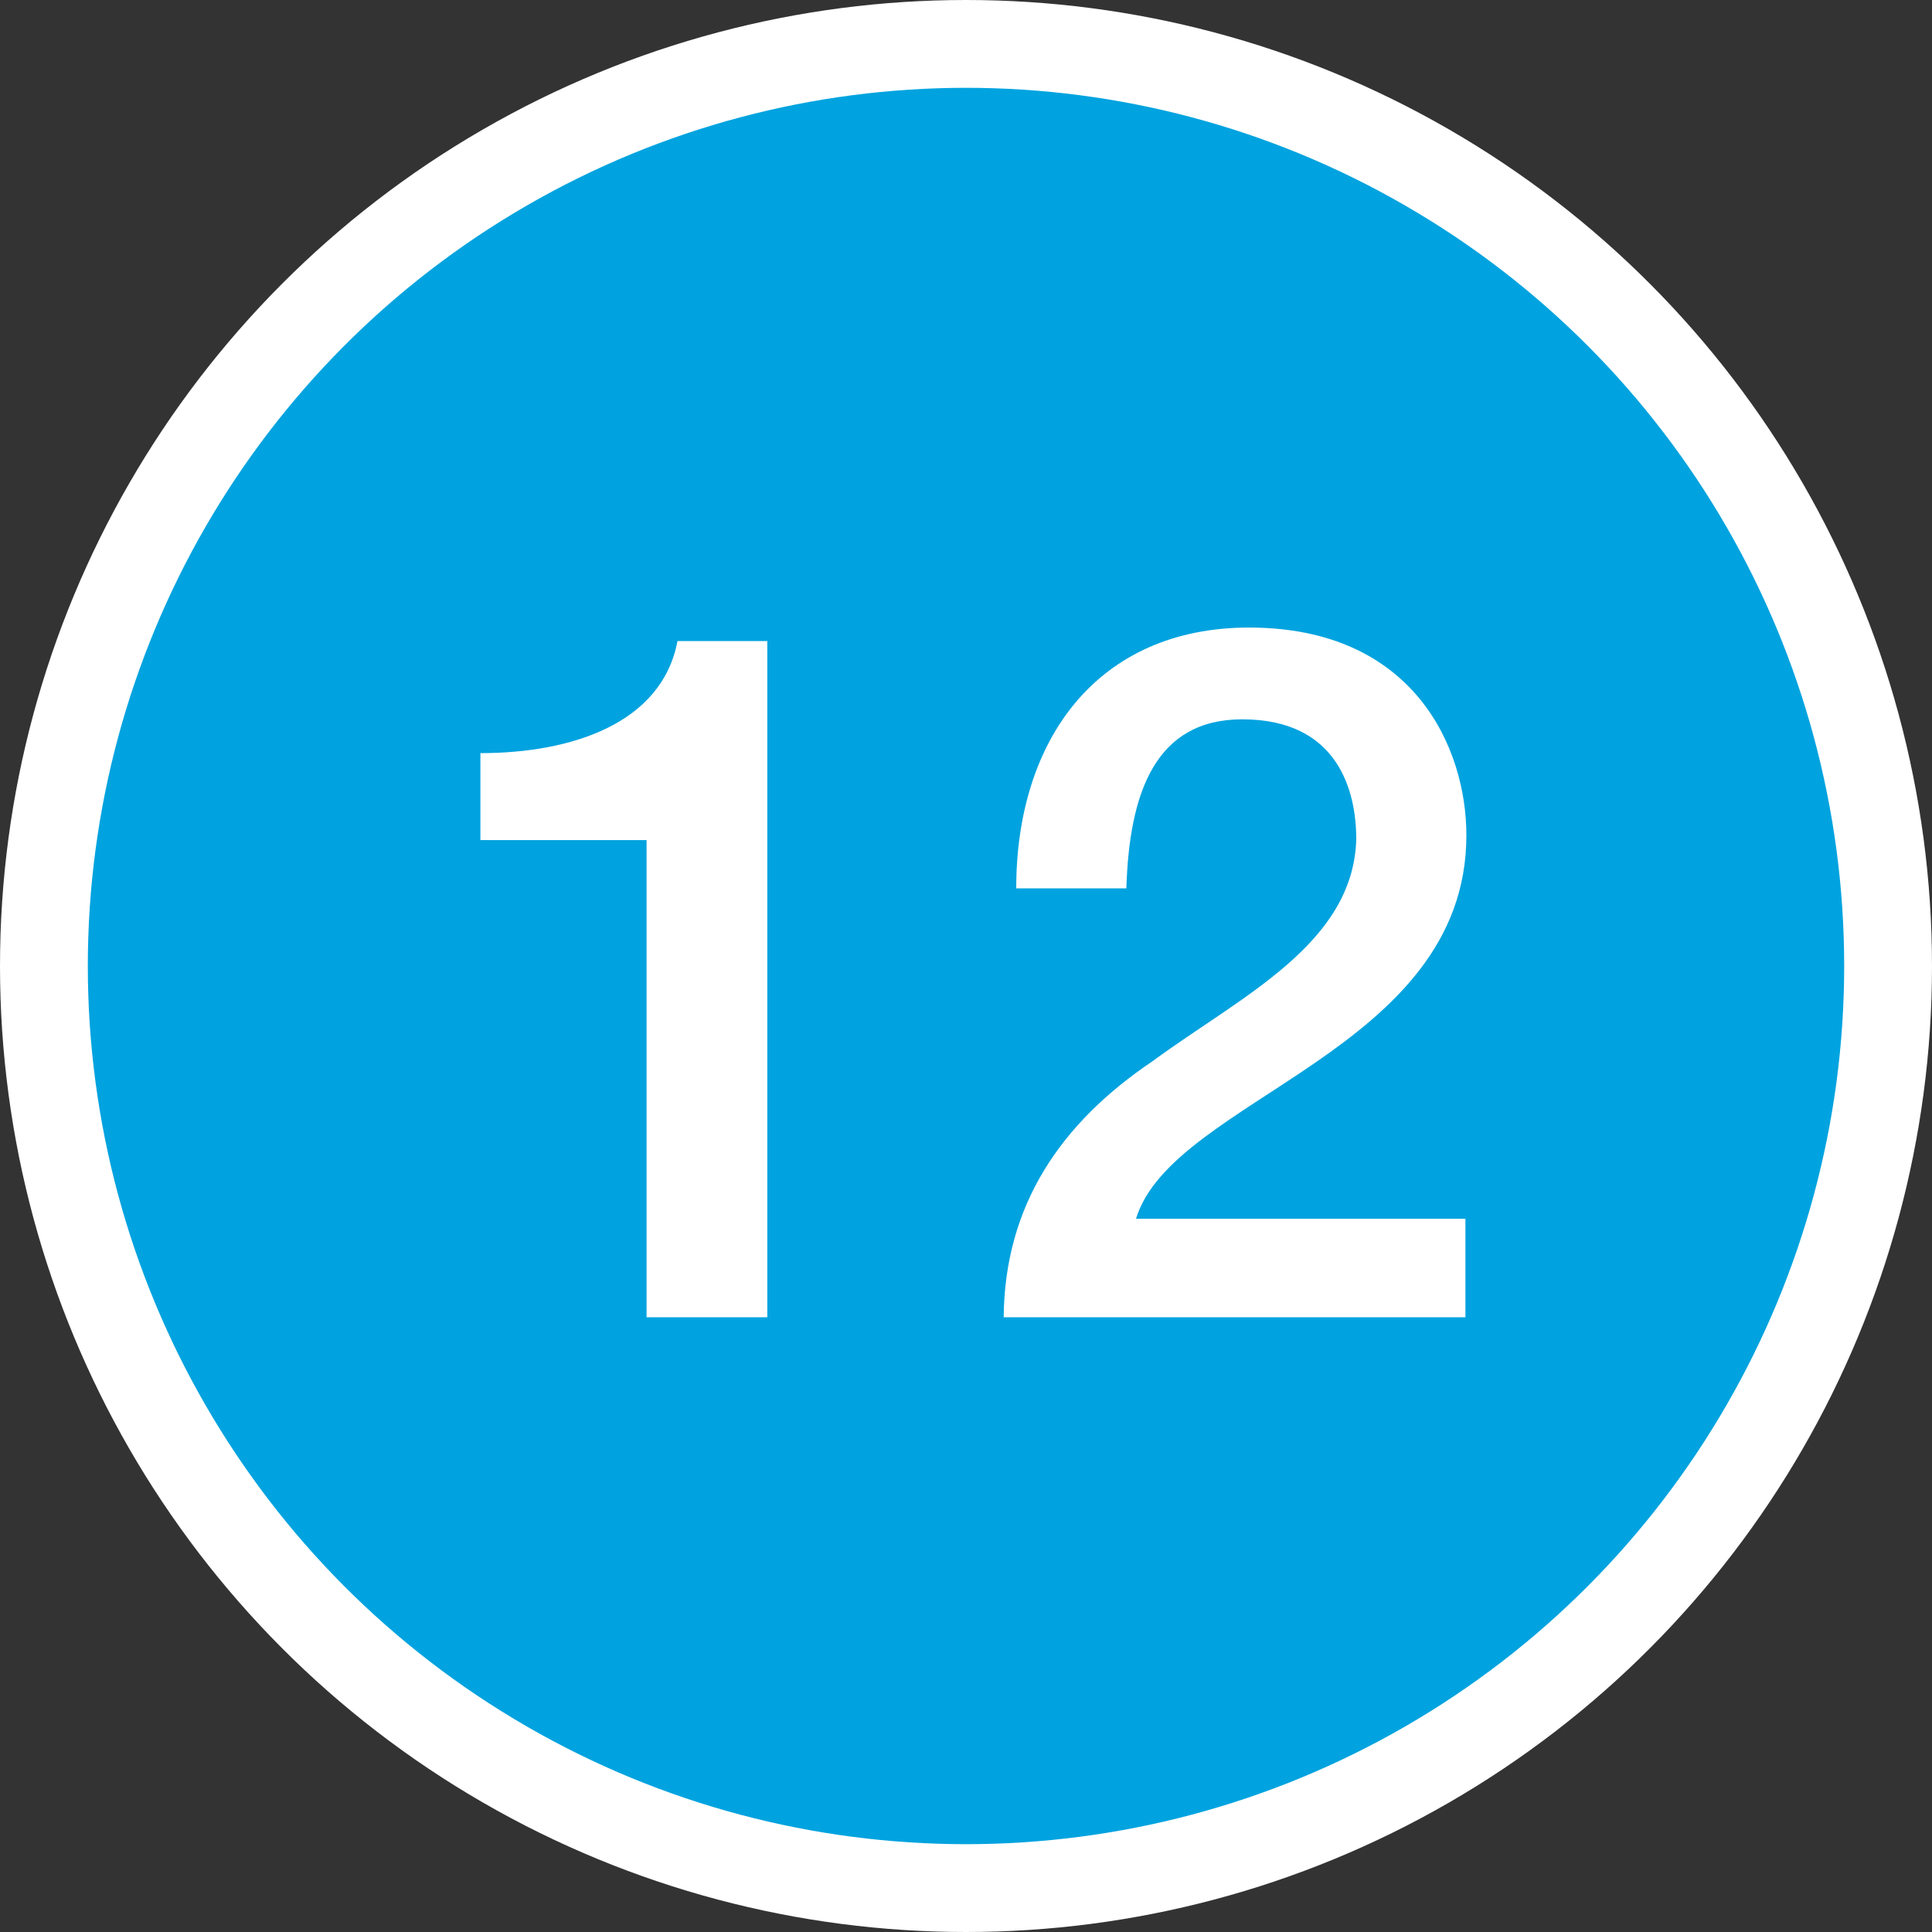
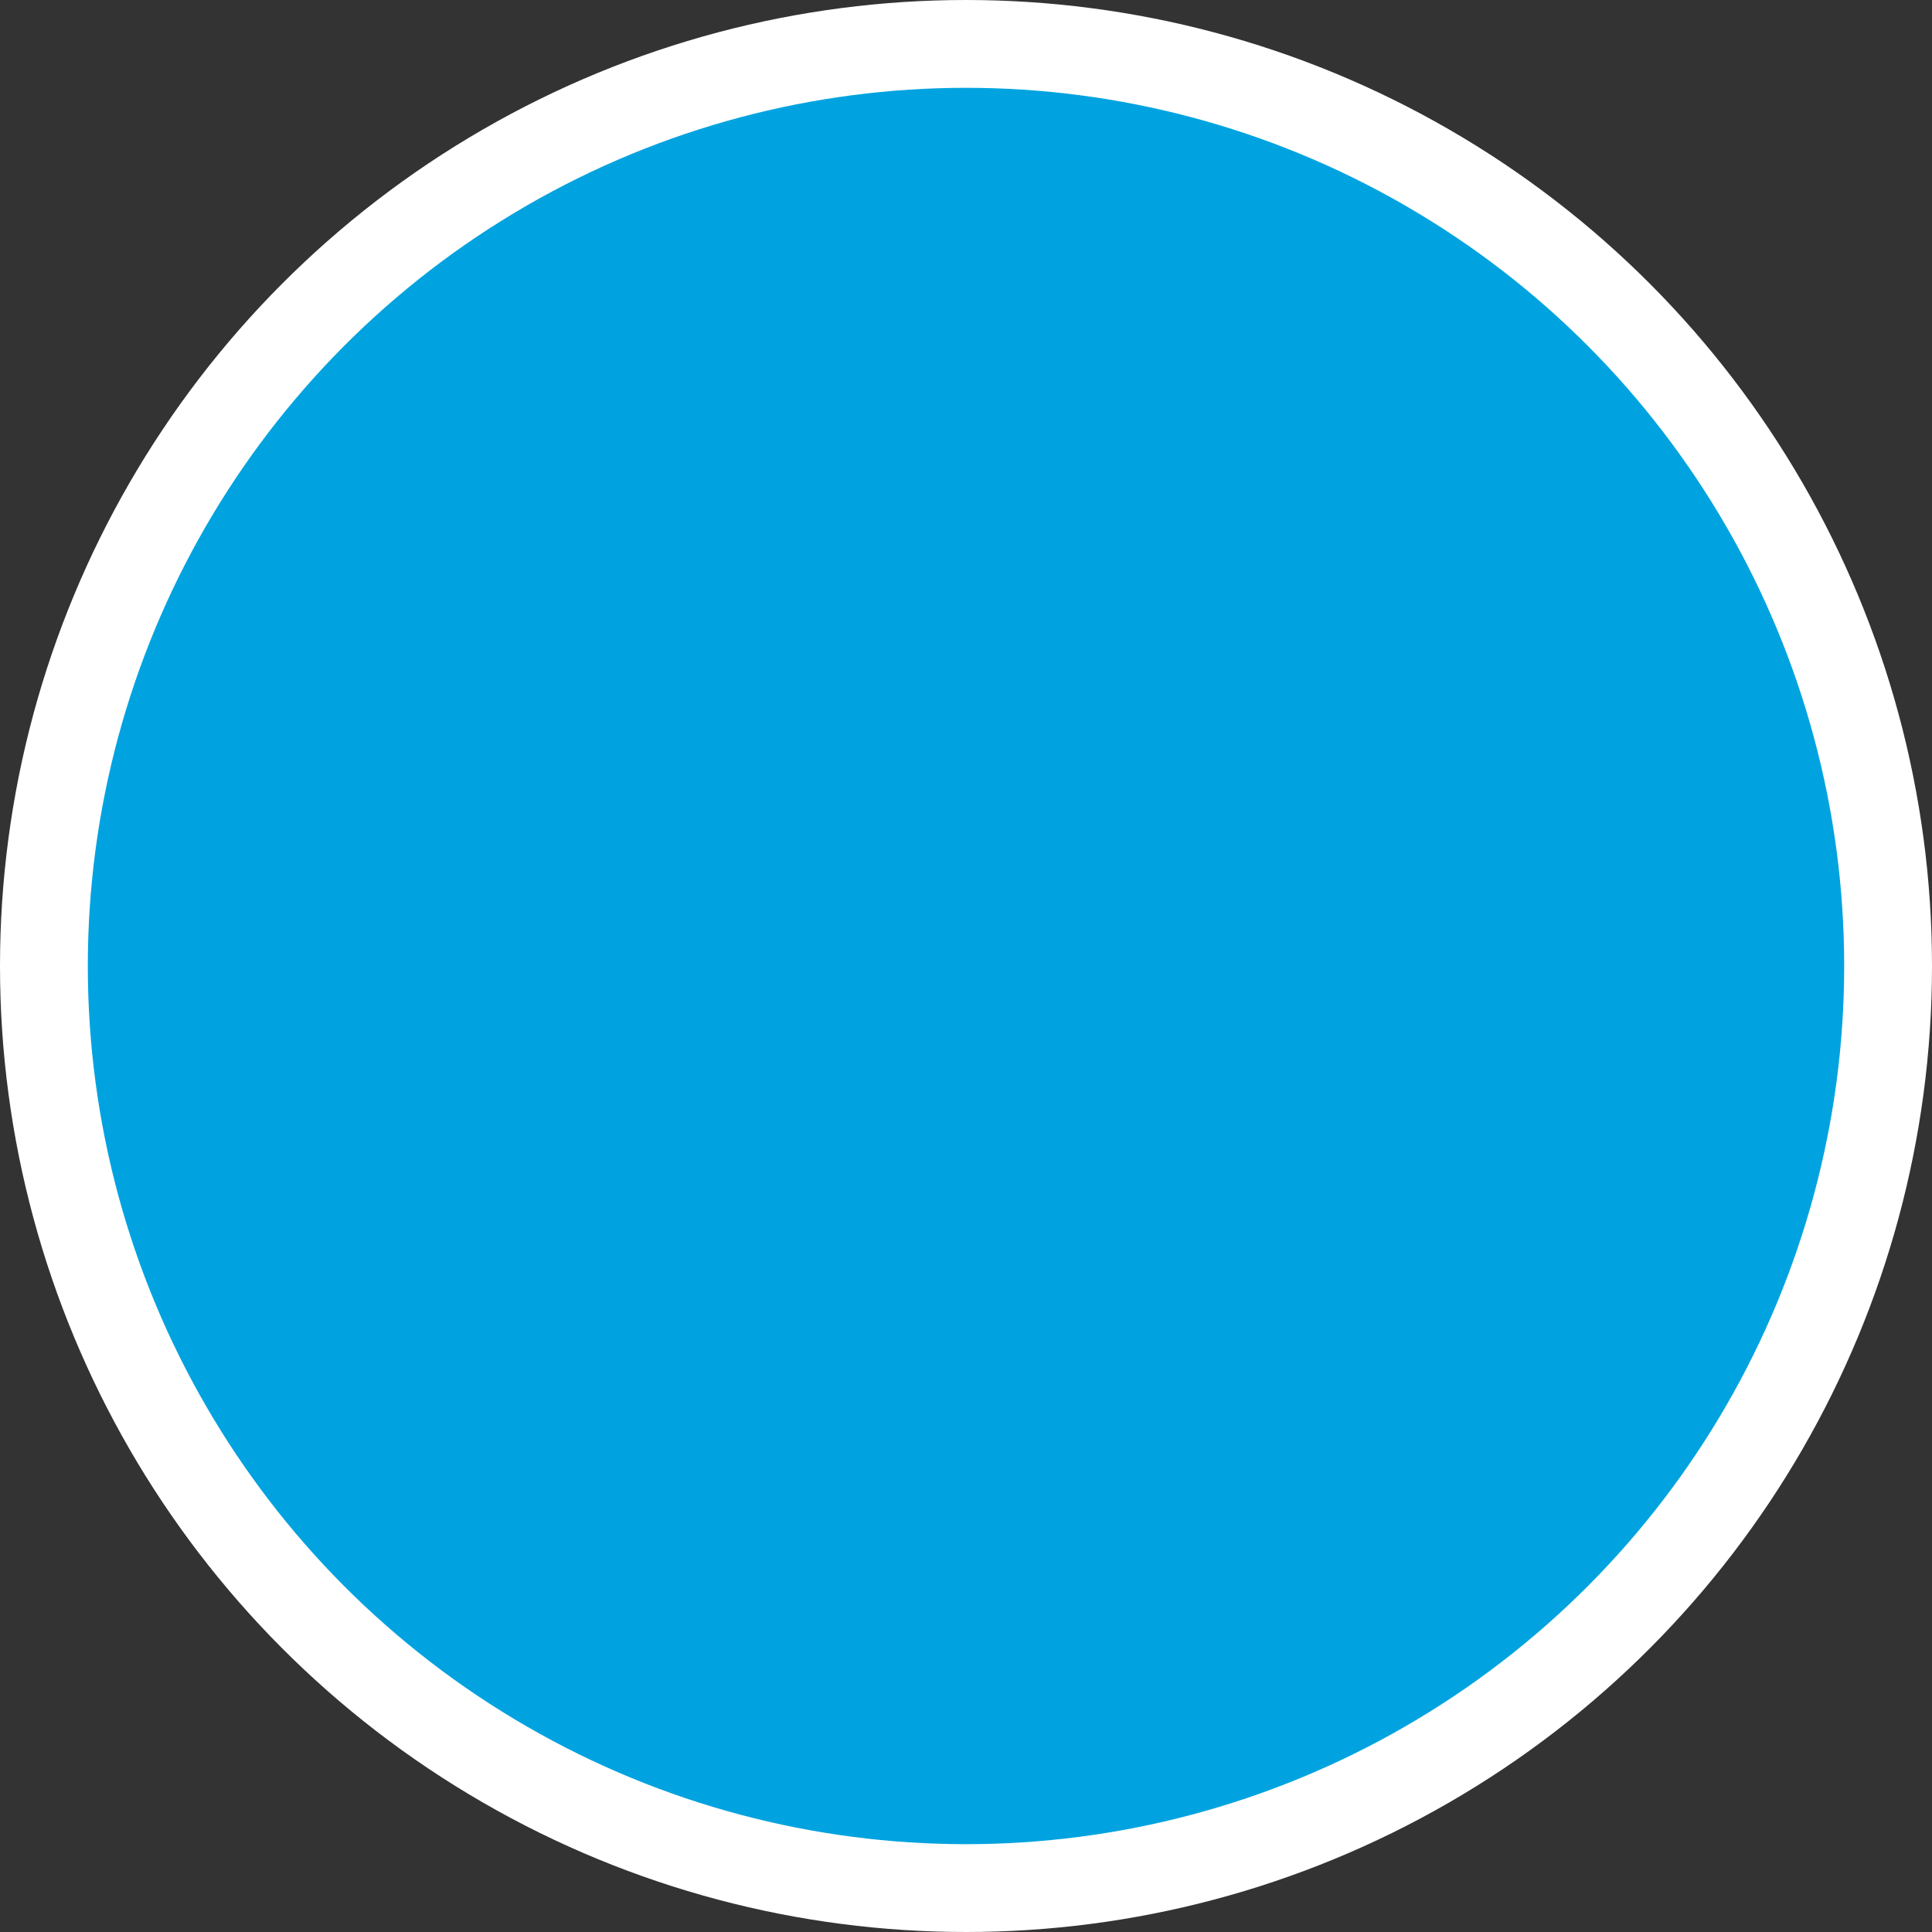
<svg xmlns="http://www.w3.org/2000/svg" width="44" height="44" viewBox="0 0 44 44" fill="none">
  <rect x="0" y="0" width="44" height="44" fill="#333333" stroke="none" />
  <circle cx="22" cy="22" r="21" fill="#00A3DF" stroke="white" stroke-width="2" />
-   <path d="M10.941 19.132V17.152C13.031 17.152 15.077 16.47 15.429 14.6H17.475V30H14.725V19.132H10.941ZM33.374 27.756V30H22.858C22.88 27.448 24.156 25.578 26.246 24.17C28.248 22.696 30.822 21.508 30.888 19.11C30.888 18.01 30.47 16.382 28.292 16.382C26.312 16.382 25.718 18.054 25.652 20.232H23.144C23.144 16.822 25.014 14.292 28.446 14.292C32.208 14.292 33.396 17.042 33.396 19.022C33.396 23.95 26.708 25.006 25.872 27.756H33.374Z" fill="white" />
</svg>